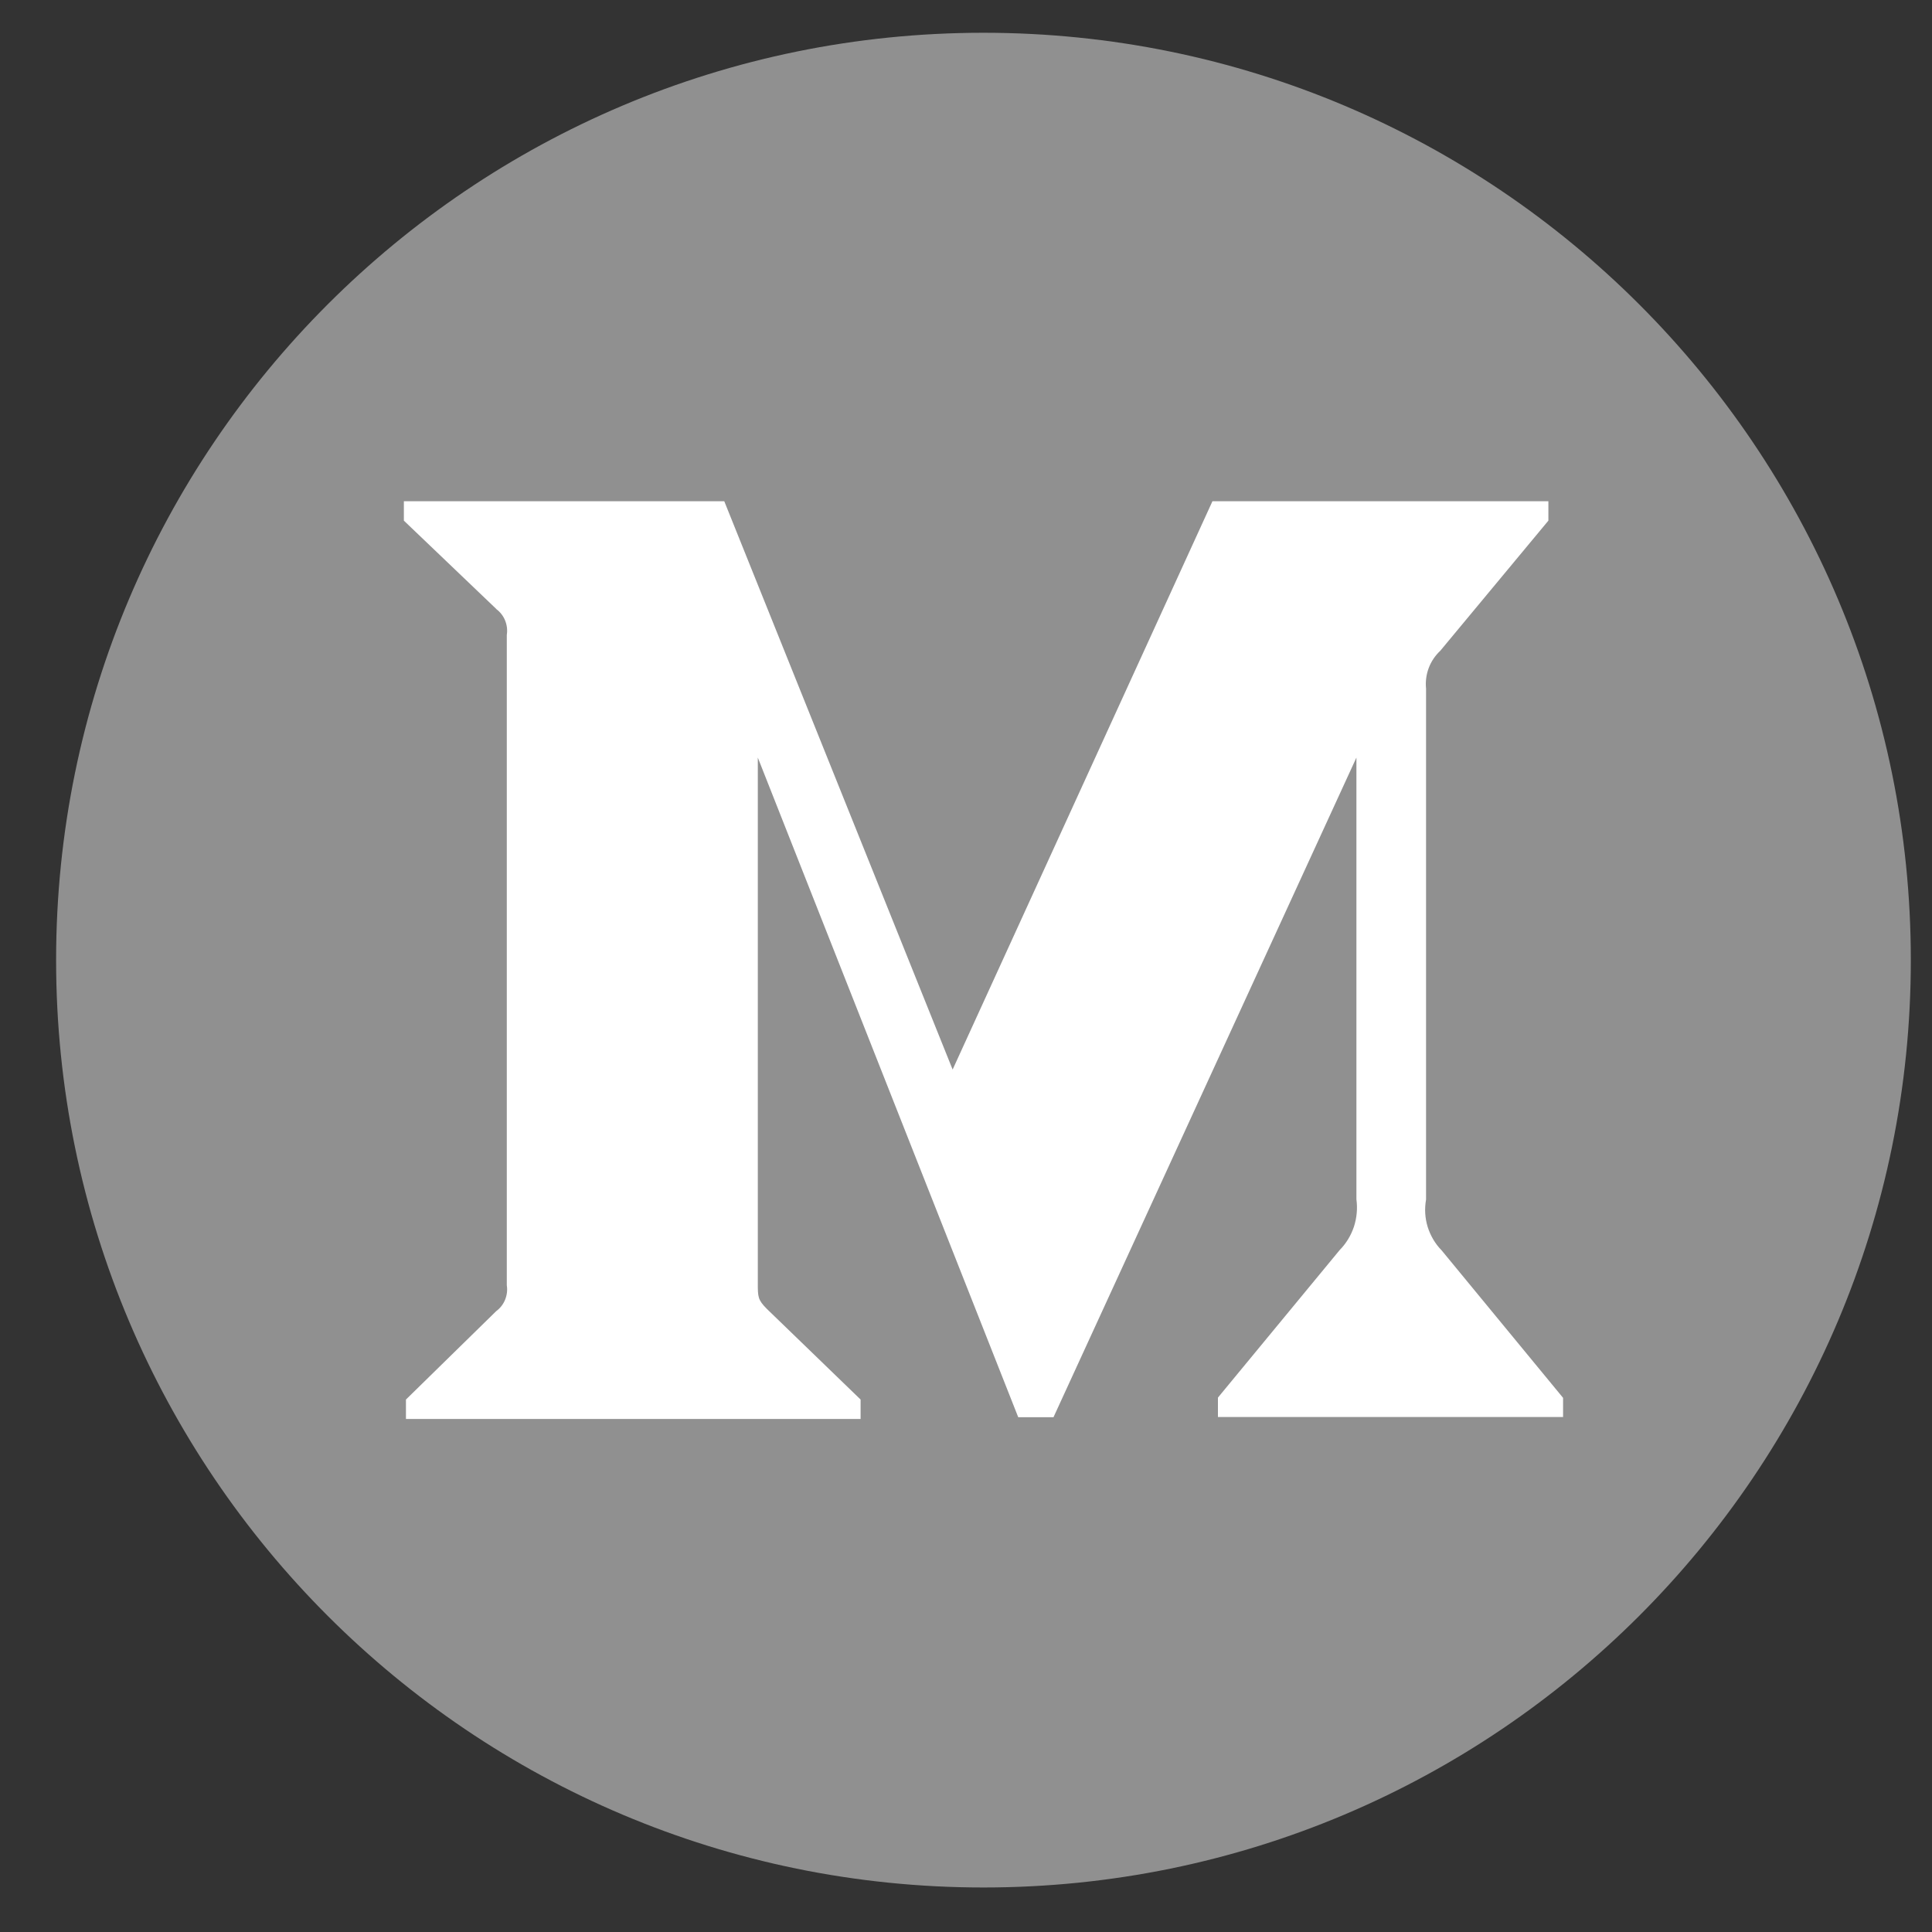
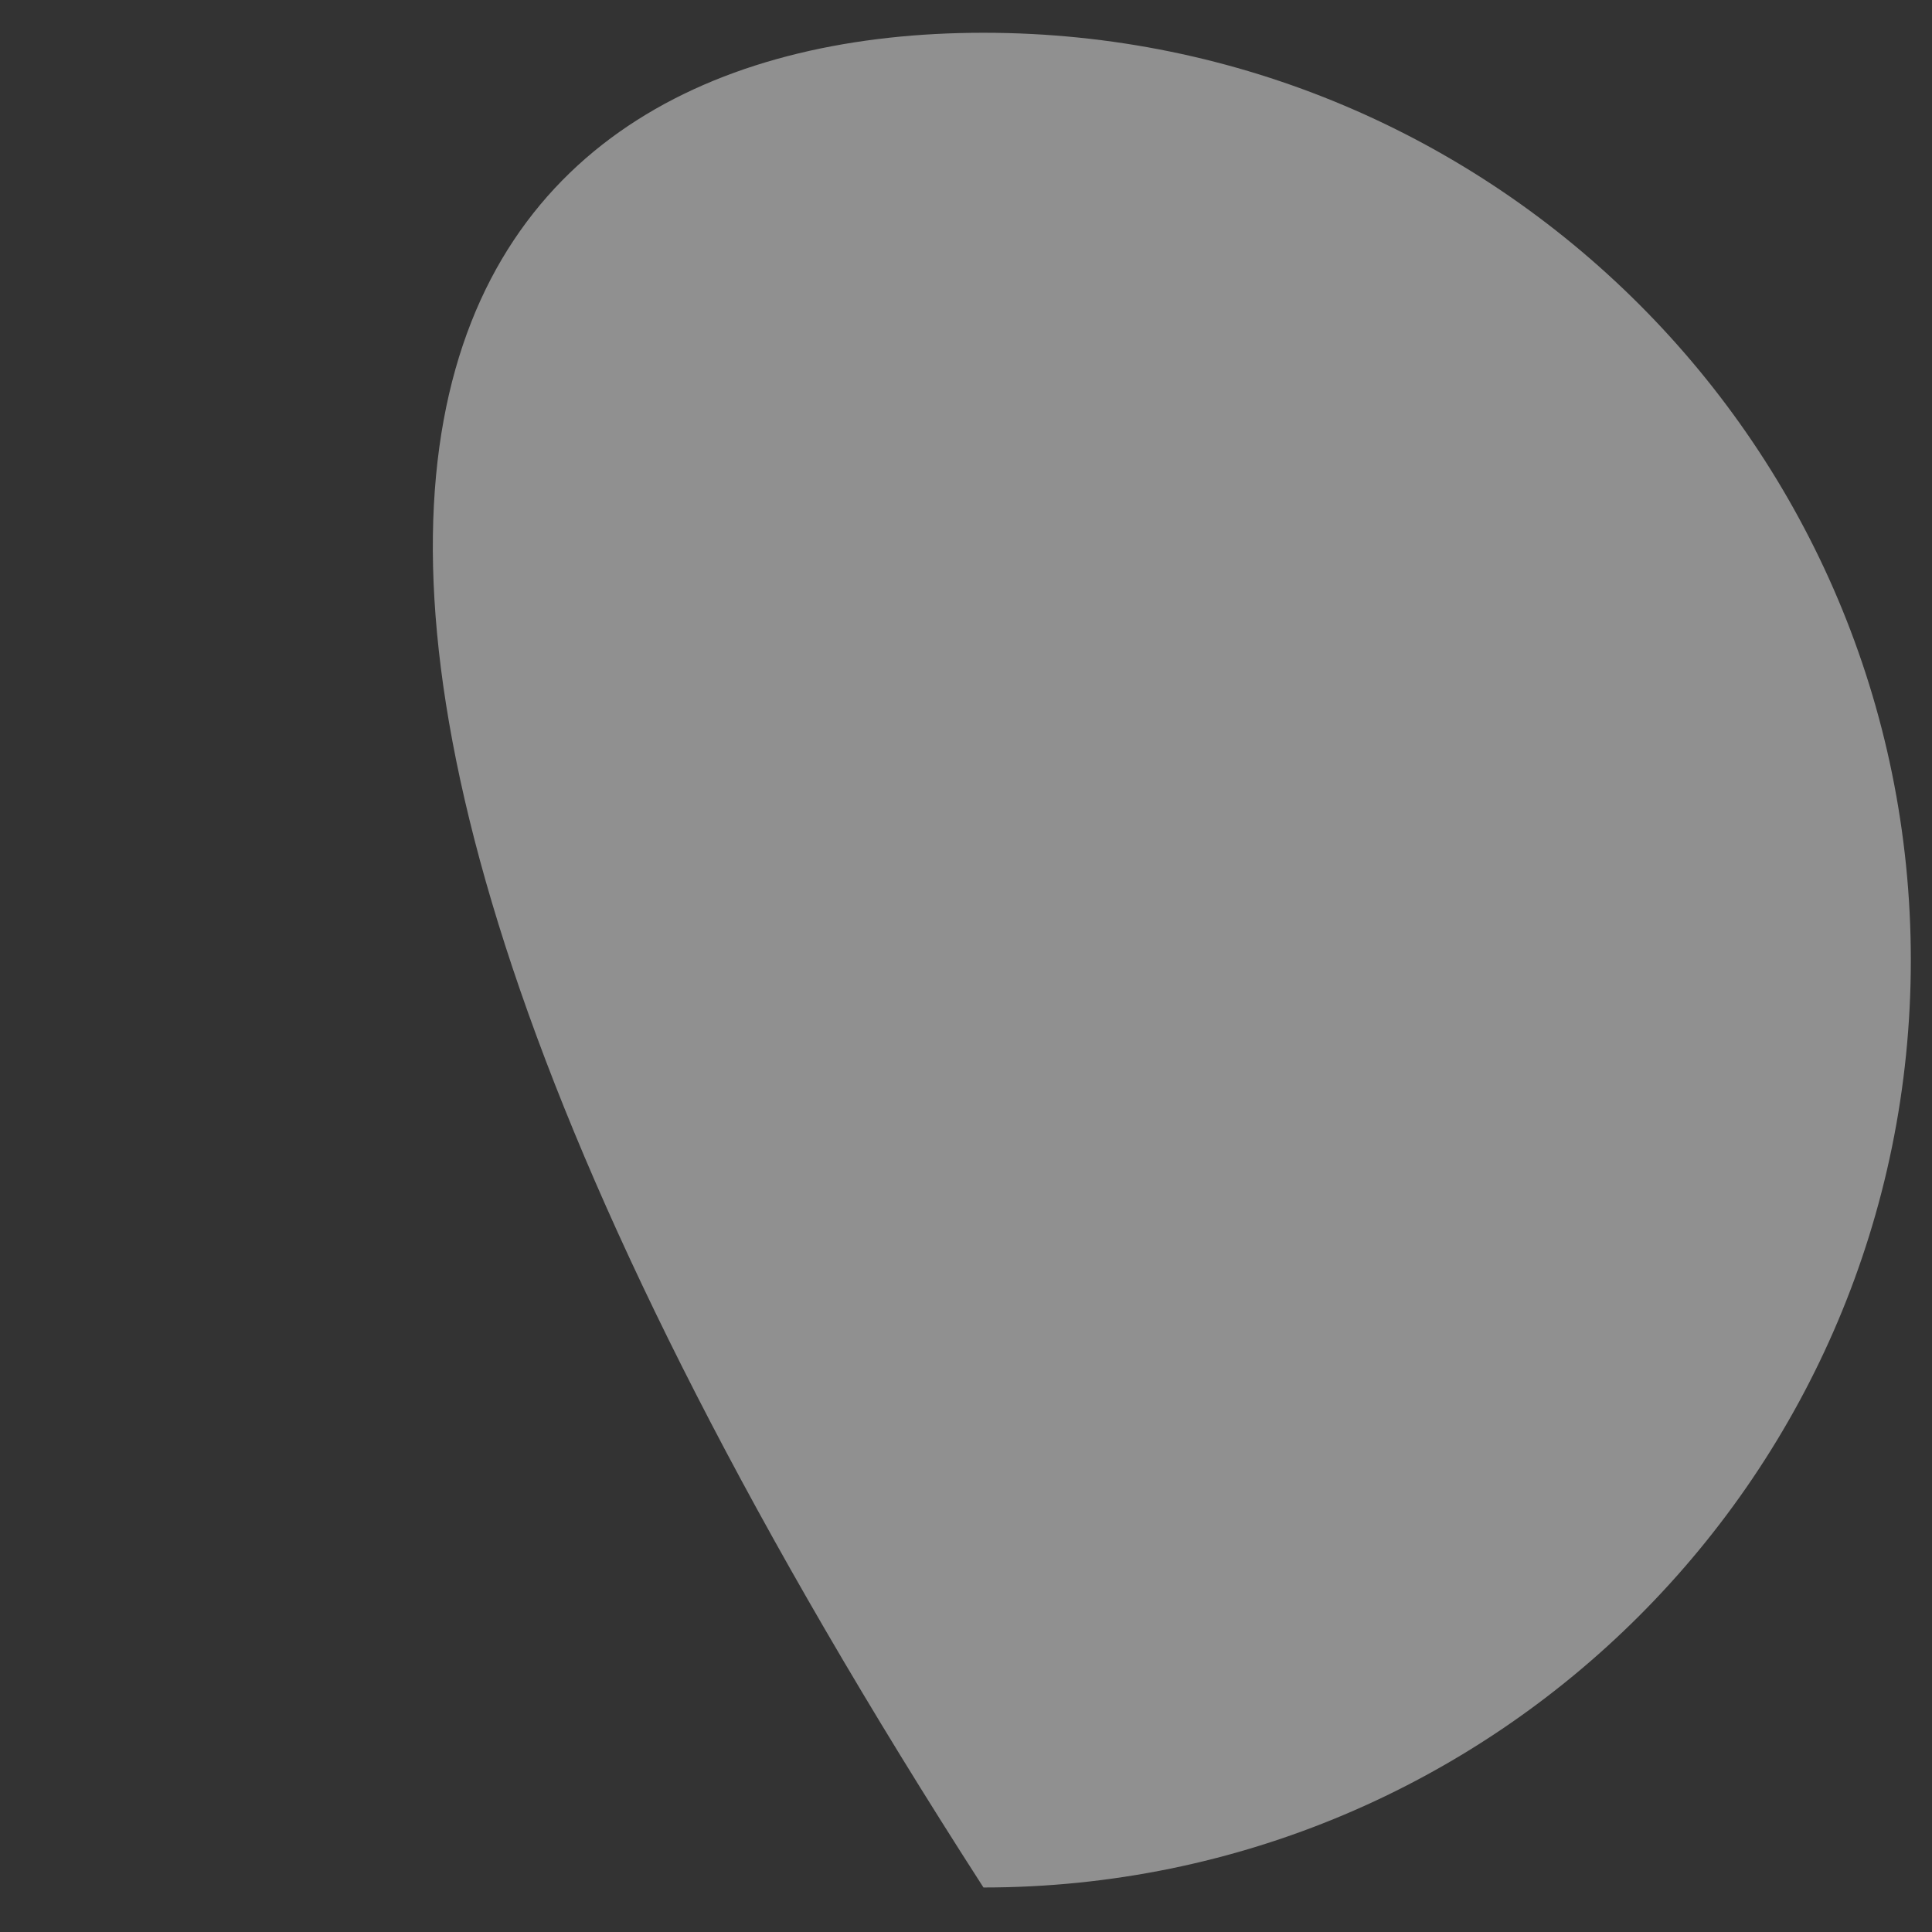
<svg xmlns="http://www.w3.org/2000/svg" width="25" height="25" viewBox="0 0 25 25" fill="none">
  <rect x="0" y="0" width="25" height="25" fill="#333333" stroke="none" />
-   <path d="M12.726 24.424C6.098 24.424 0.726 19.051 0.726 12.424C0.726 5.796 6.098 0.424 12.726 0.424C19.353 0.424 24.726 5.796 24.726 12.424C24.726 19.051 19.353 24.424 12.726 24.424Z" fill="#909090" />
-   <path d="M6.423 7.881L5.226 6.737V6.486H9.372L12.327 13.84L15.689 6.486H20.036V6.737L18.638 8.42C18.572 8.482 18.52 8.558 18.488 8.643C18.456 8.728 18.444 8.819 18.453 8.91V15.523C18.432 15.641 18.439 15.762 18.474 15.876C18.51 15.99 18.571 16.095 18.655 16.18L20.226 18.088V18.336H15.76V18.085L17.335 16.176C17.419 16.091 17.482 15.987 17.52 15.873C17.557 15.759 17.568 15.638 17.552 15.519V9.803L13.632 18.339H13.176L9.806 9.803V16.603C9.806 16.782 9.806 16.819 9.923 16.937L11.136 18.11V18.361H5.253V18.11L6.421 16.966C6.473 16.928 6.512 16.877 6.536 16.818C6.56 16.759 6.568 16.695 6.558 16.632V8.215C6.568 8.153 6.56 8.088 6.536 8.029C6.512 7.97 6.473 7.919 6.421 7.881H6.423Z" fill="white" />
+   <path d="M12.726 24.424C0.726 5.796 6.098 0.424 12.726 0.424C19.353 0.424 24.726 5.796 24.726 12.424C24.726 19.051 19.353 24.424 12.726 24.424Z" fill="#909090" />
</svg>